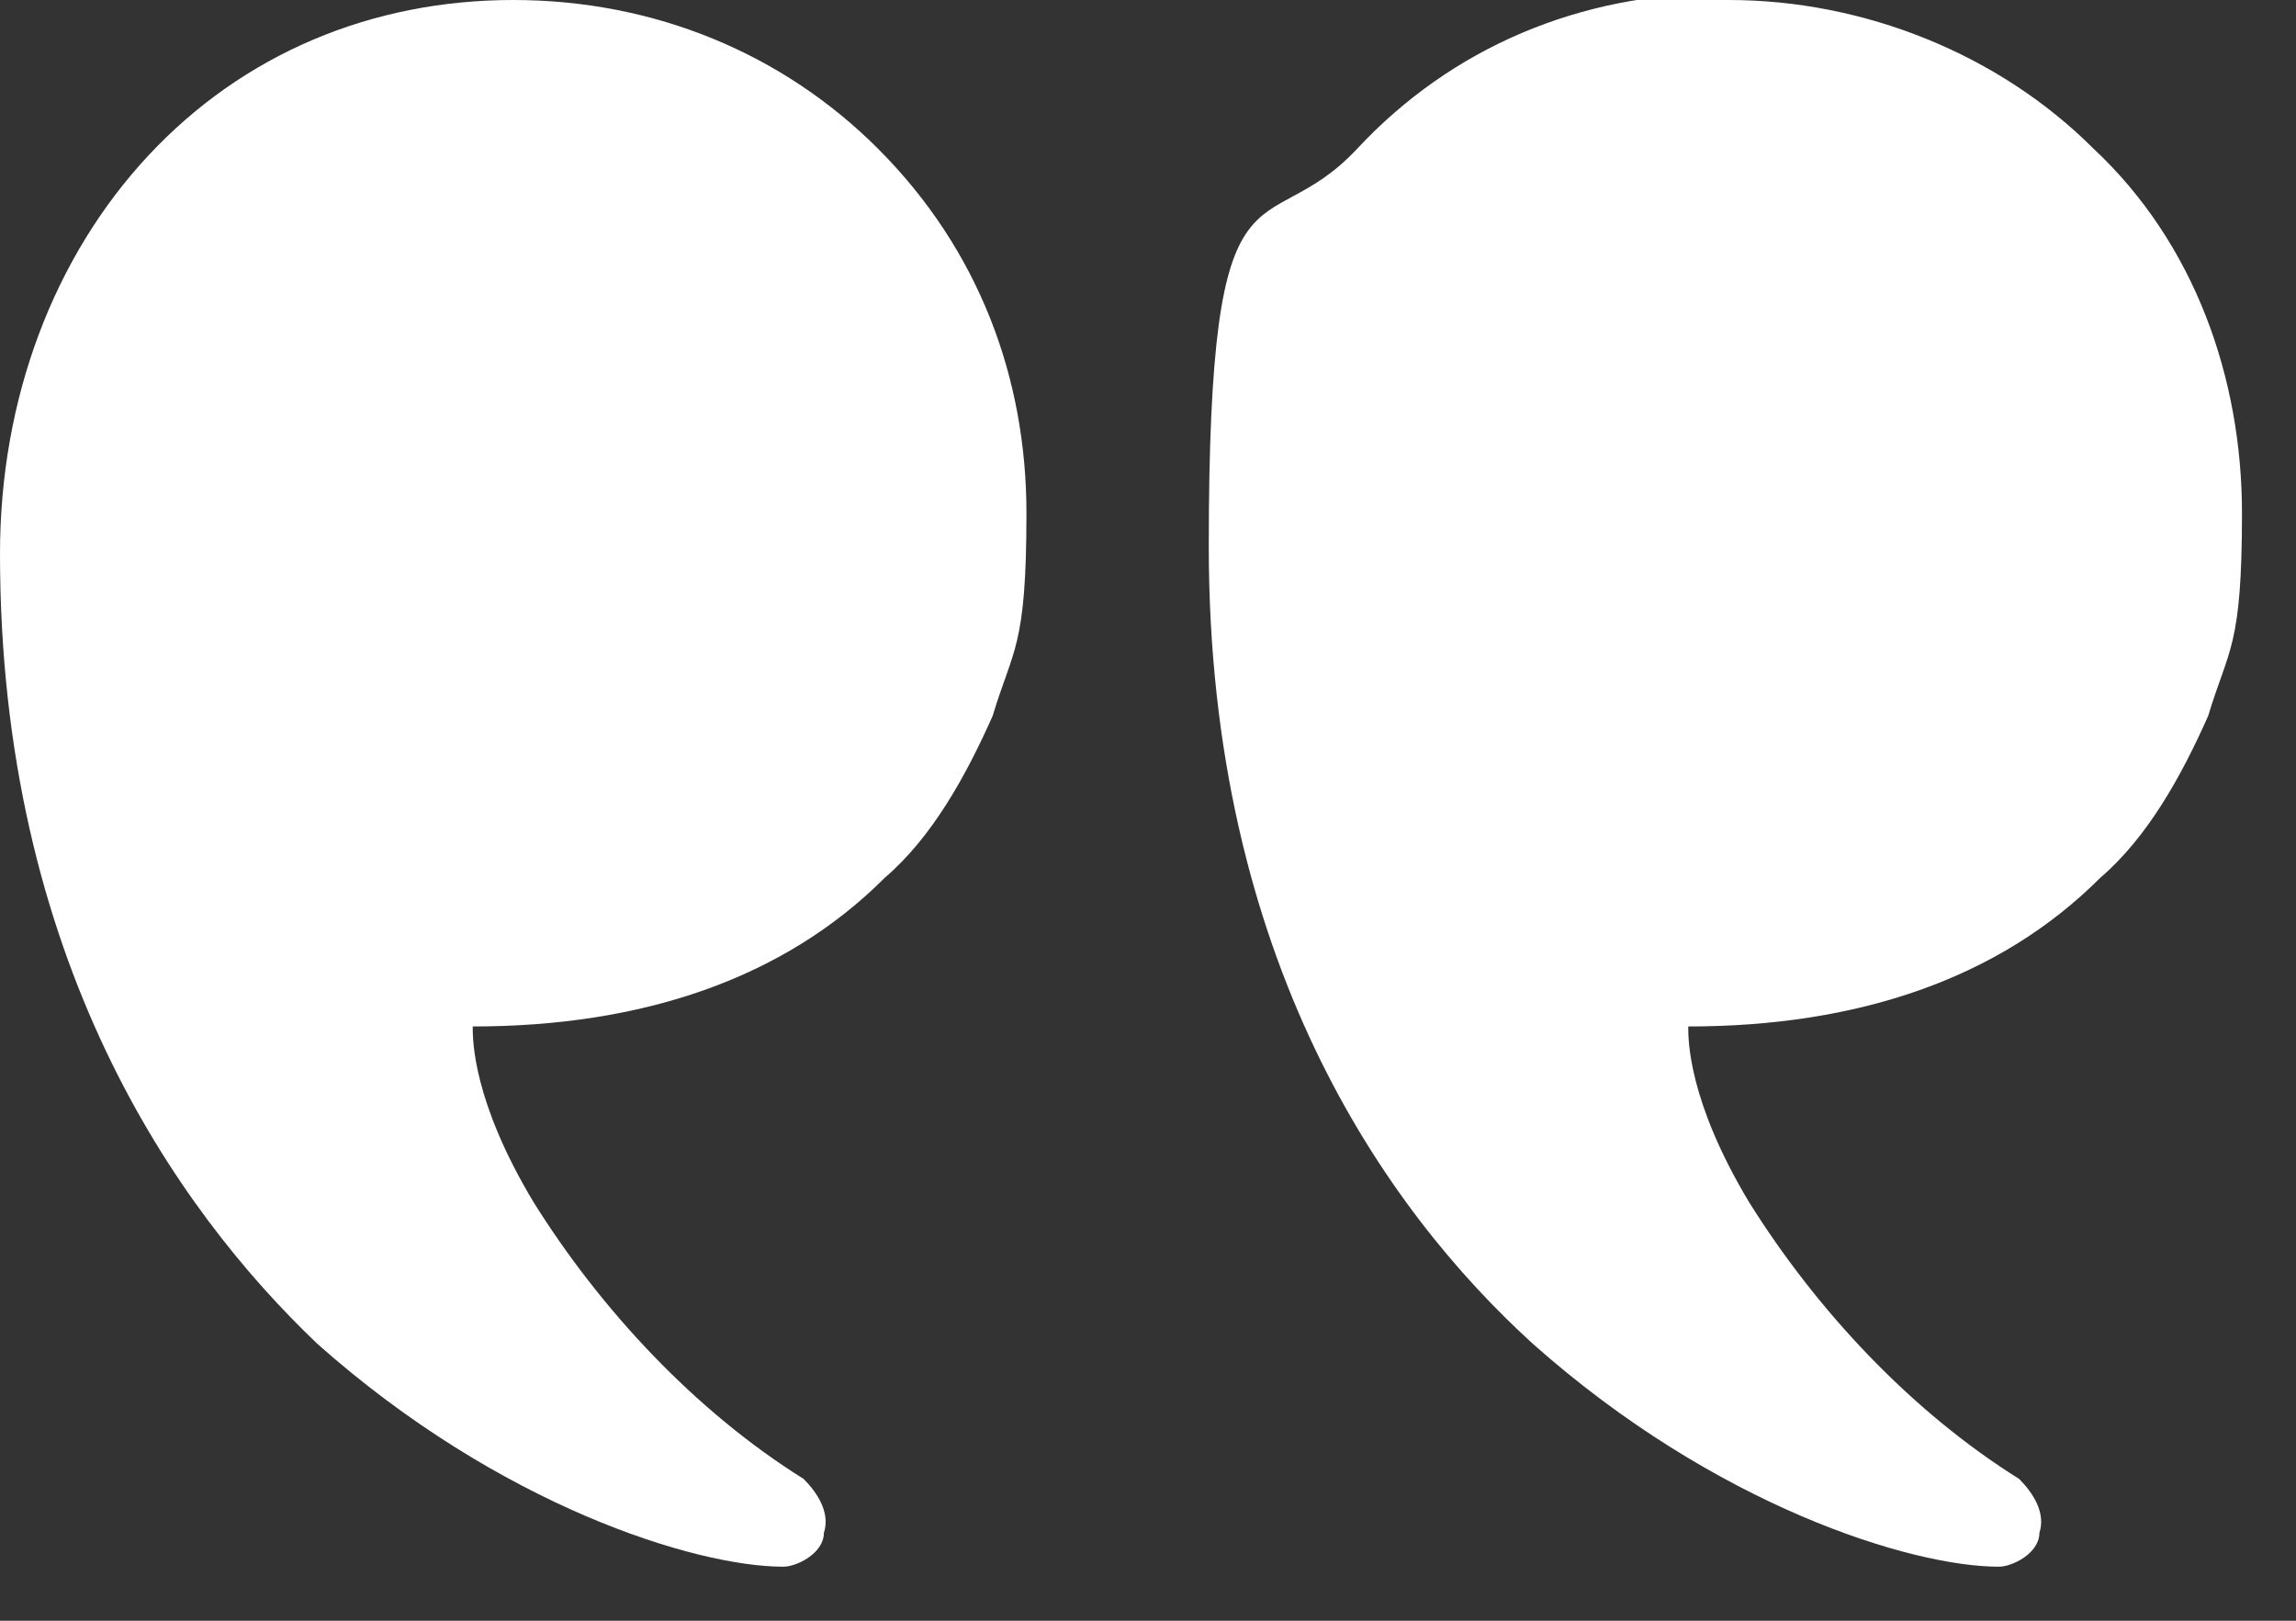
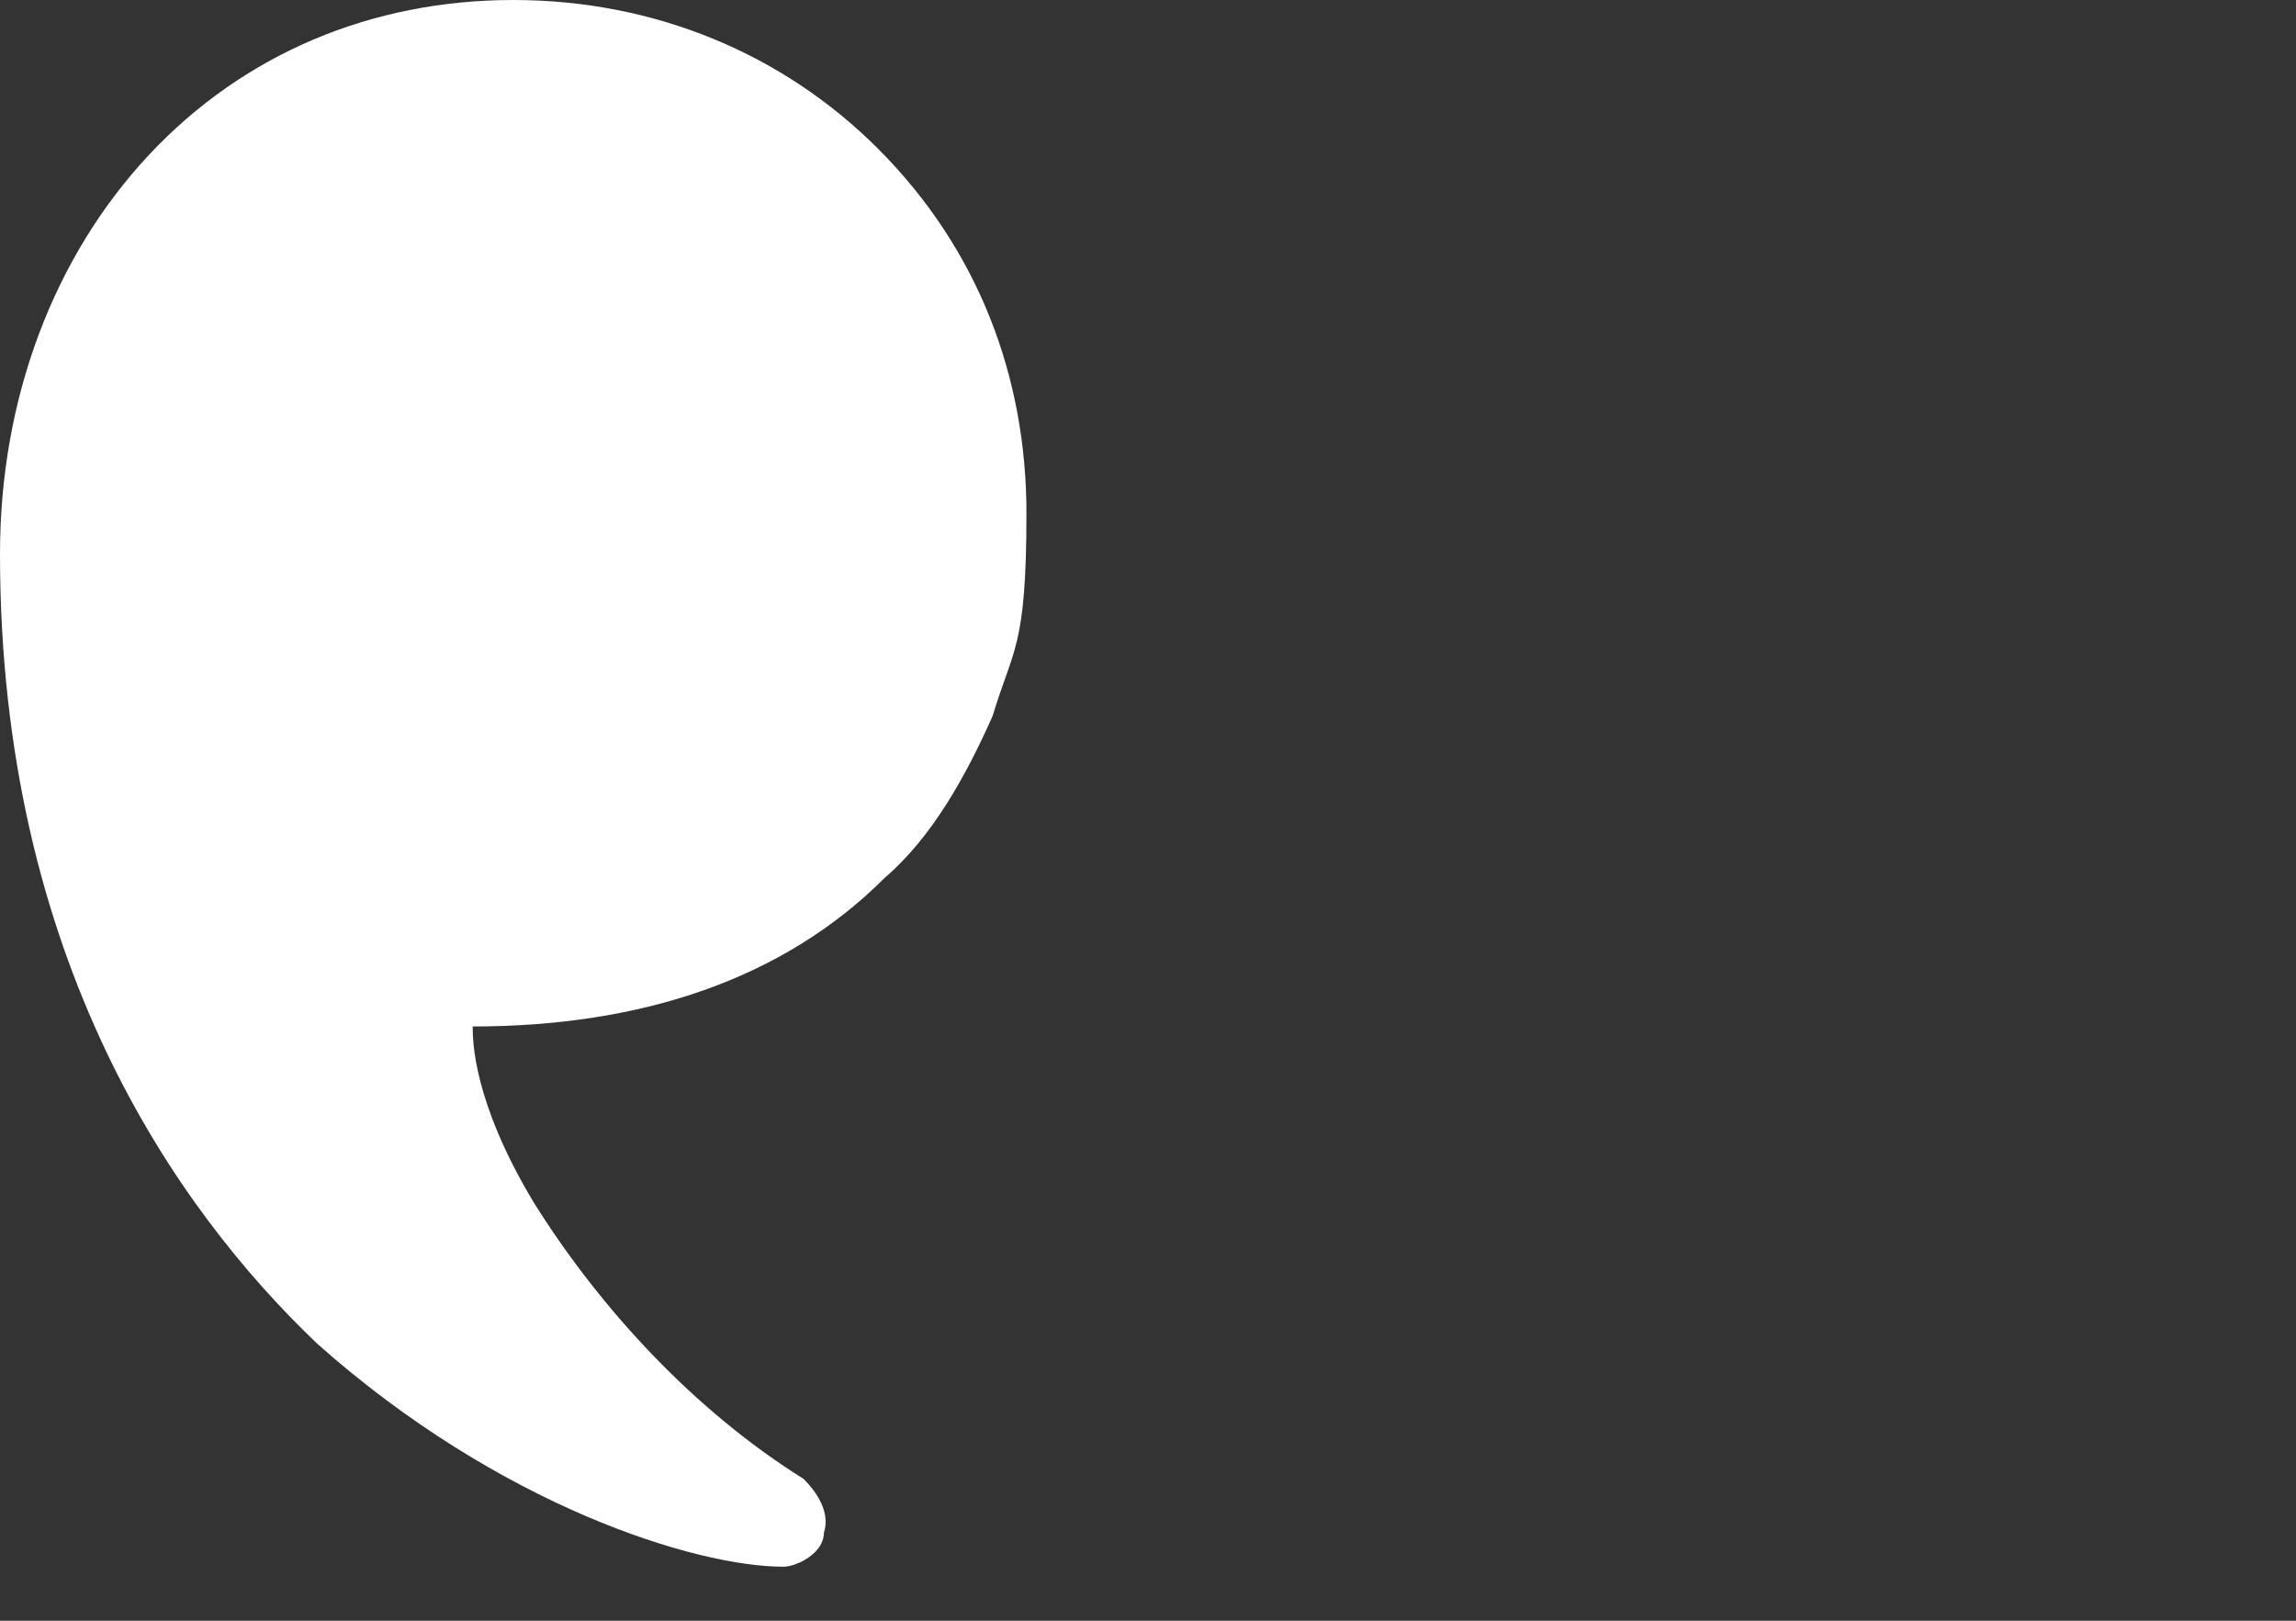
<svg xmlns="http://www.w3.org/2000/svg" id="Calque_1" data-name="Calque 1" width="34" height="24" viewBox="0 0 34 24">
  <rect x="0" y="0" width="34" height="24" fill="#333333" stroke="none" />
  <defs>
    <style>      .cls-1 {        fill: #fff;        stroke-width: 0px;      }    </style>
  </defs>
  <g id="Group_2" data-name="Group 2">
    <g id="Group">
-       <path id="Vector" class="cls-1" d="M25.6,0c2,0,4,.8,5.4,2.2,1.5,1.4,2.2,3.4,2.2,5.4s-.2,2-.5,3c-.4.9-.9,1.8-1.6,2.4-1.5,1.5-3.6,2.2-6.1,2.2h0c0,.2,0,1.1.9,2.6,1,1.6,2.4,3.1,4,4.1.2.2.4.5.3.8,0,.3-.4.5-.6.5-1.3,0-4.2-.9-6.9-3.3-2.2-2-4.8-5.7-4.8-11.8s.8-4.4,2.2-5.9c1.4-1.5,3.3-2.3,5.4-2.3Z" />
-     </g>
+       </g>
    <g id="Group_2-2" data-name="Group 2">
      <path id="Vector_2" data-name="Vector 2" class="cls-1" d="M2.2,2.3C3.6.8,5.5,0,7.6,0s4,.8,5.4,2.2c1.5,1.5,2.2,3.4,2.2,5.4s-.2,2-.5,3c-.4.9-.9,1.8-1.6,2.4-1.5,1.5-3.6,2.2-6.1,2.2h0c0,.2,0,1.1.9,2.6,1,1.6,2.4,3.1,4,4.1.2.2.4.5.3.8,0,.3-.4.5-.6.5-1.3,0-4.2-.9-6.9-3.3C2.6,17.9,0,14.2,0,8.2,0,5.9.8,3.8,2.2,2.3Z" />
    </g>
  </g>
</svg>